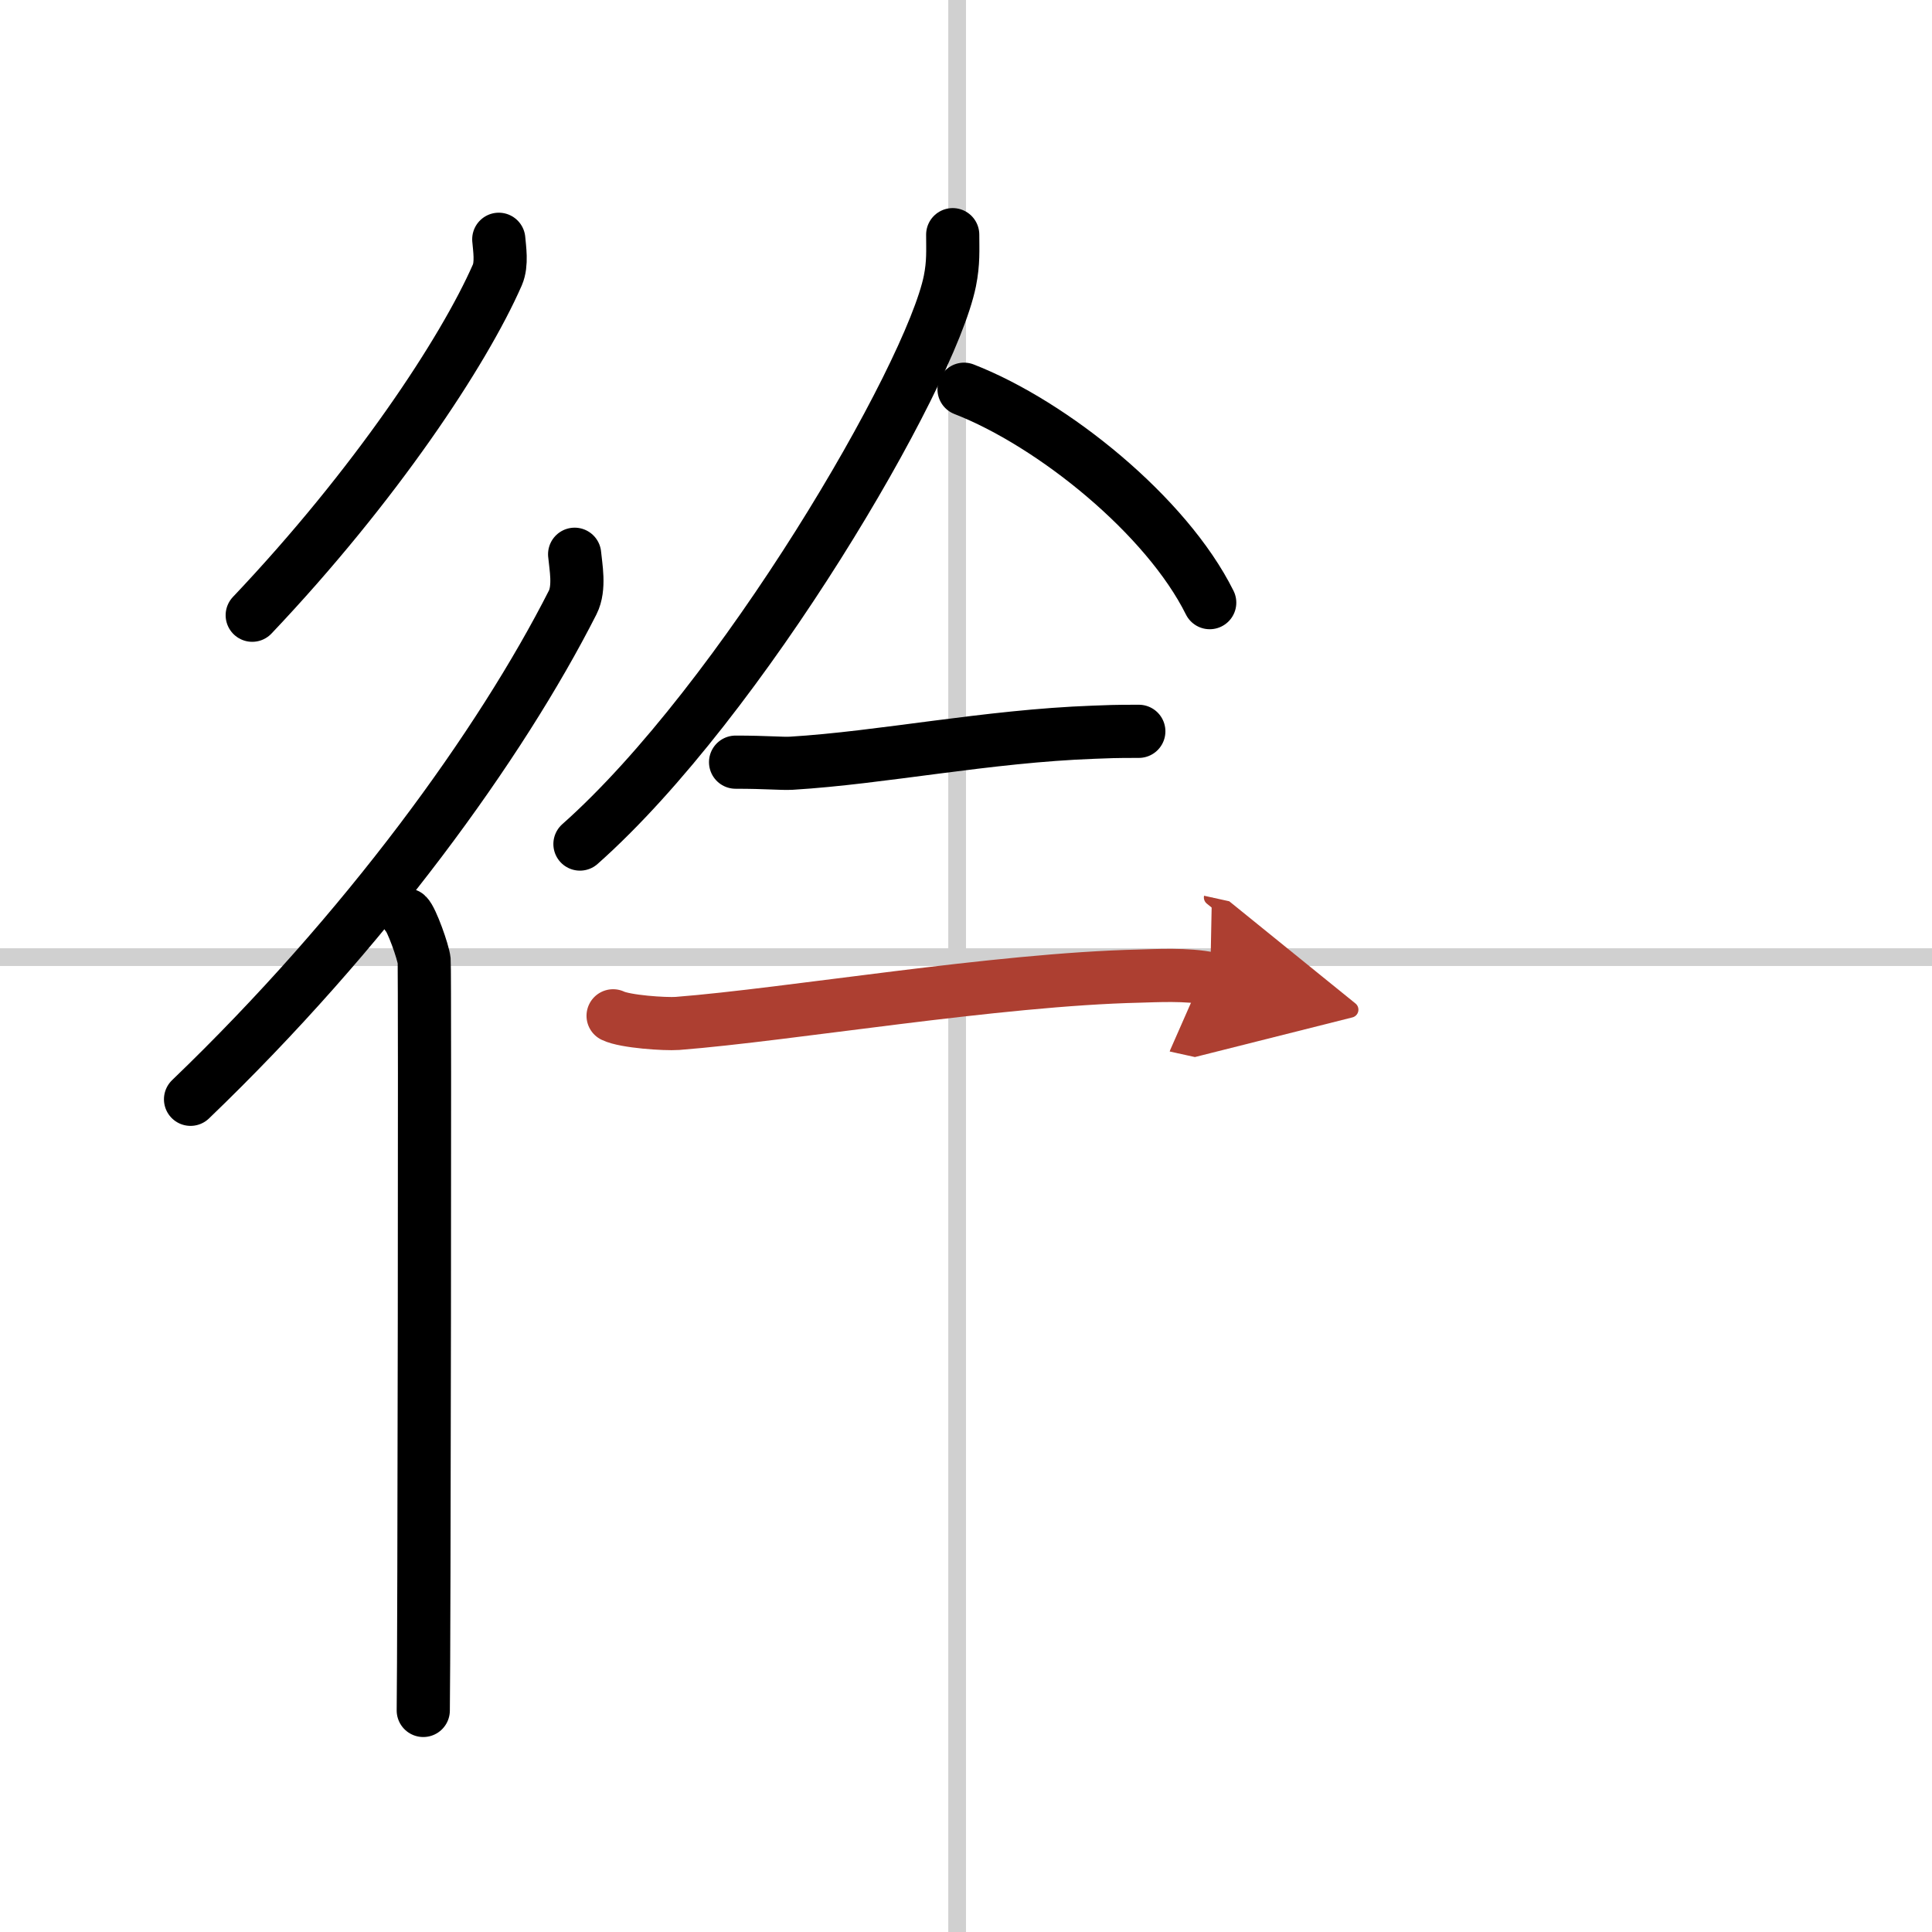
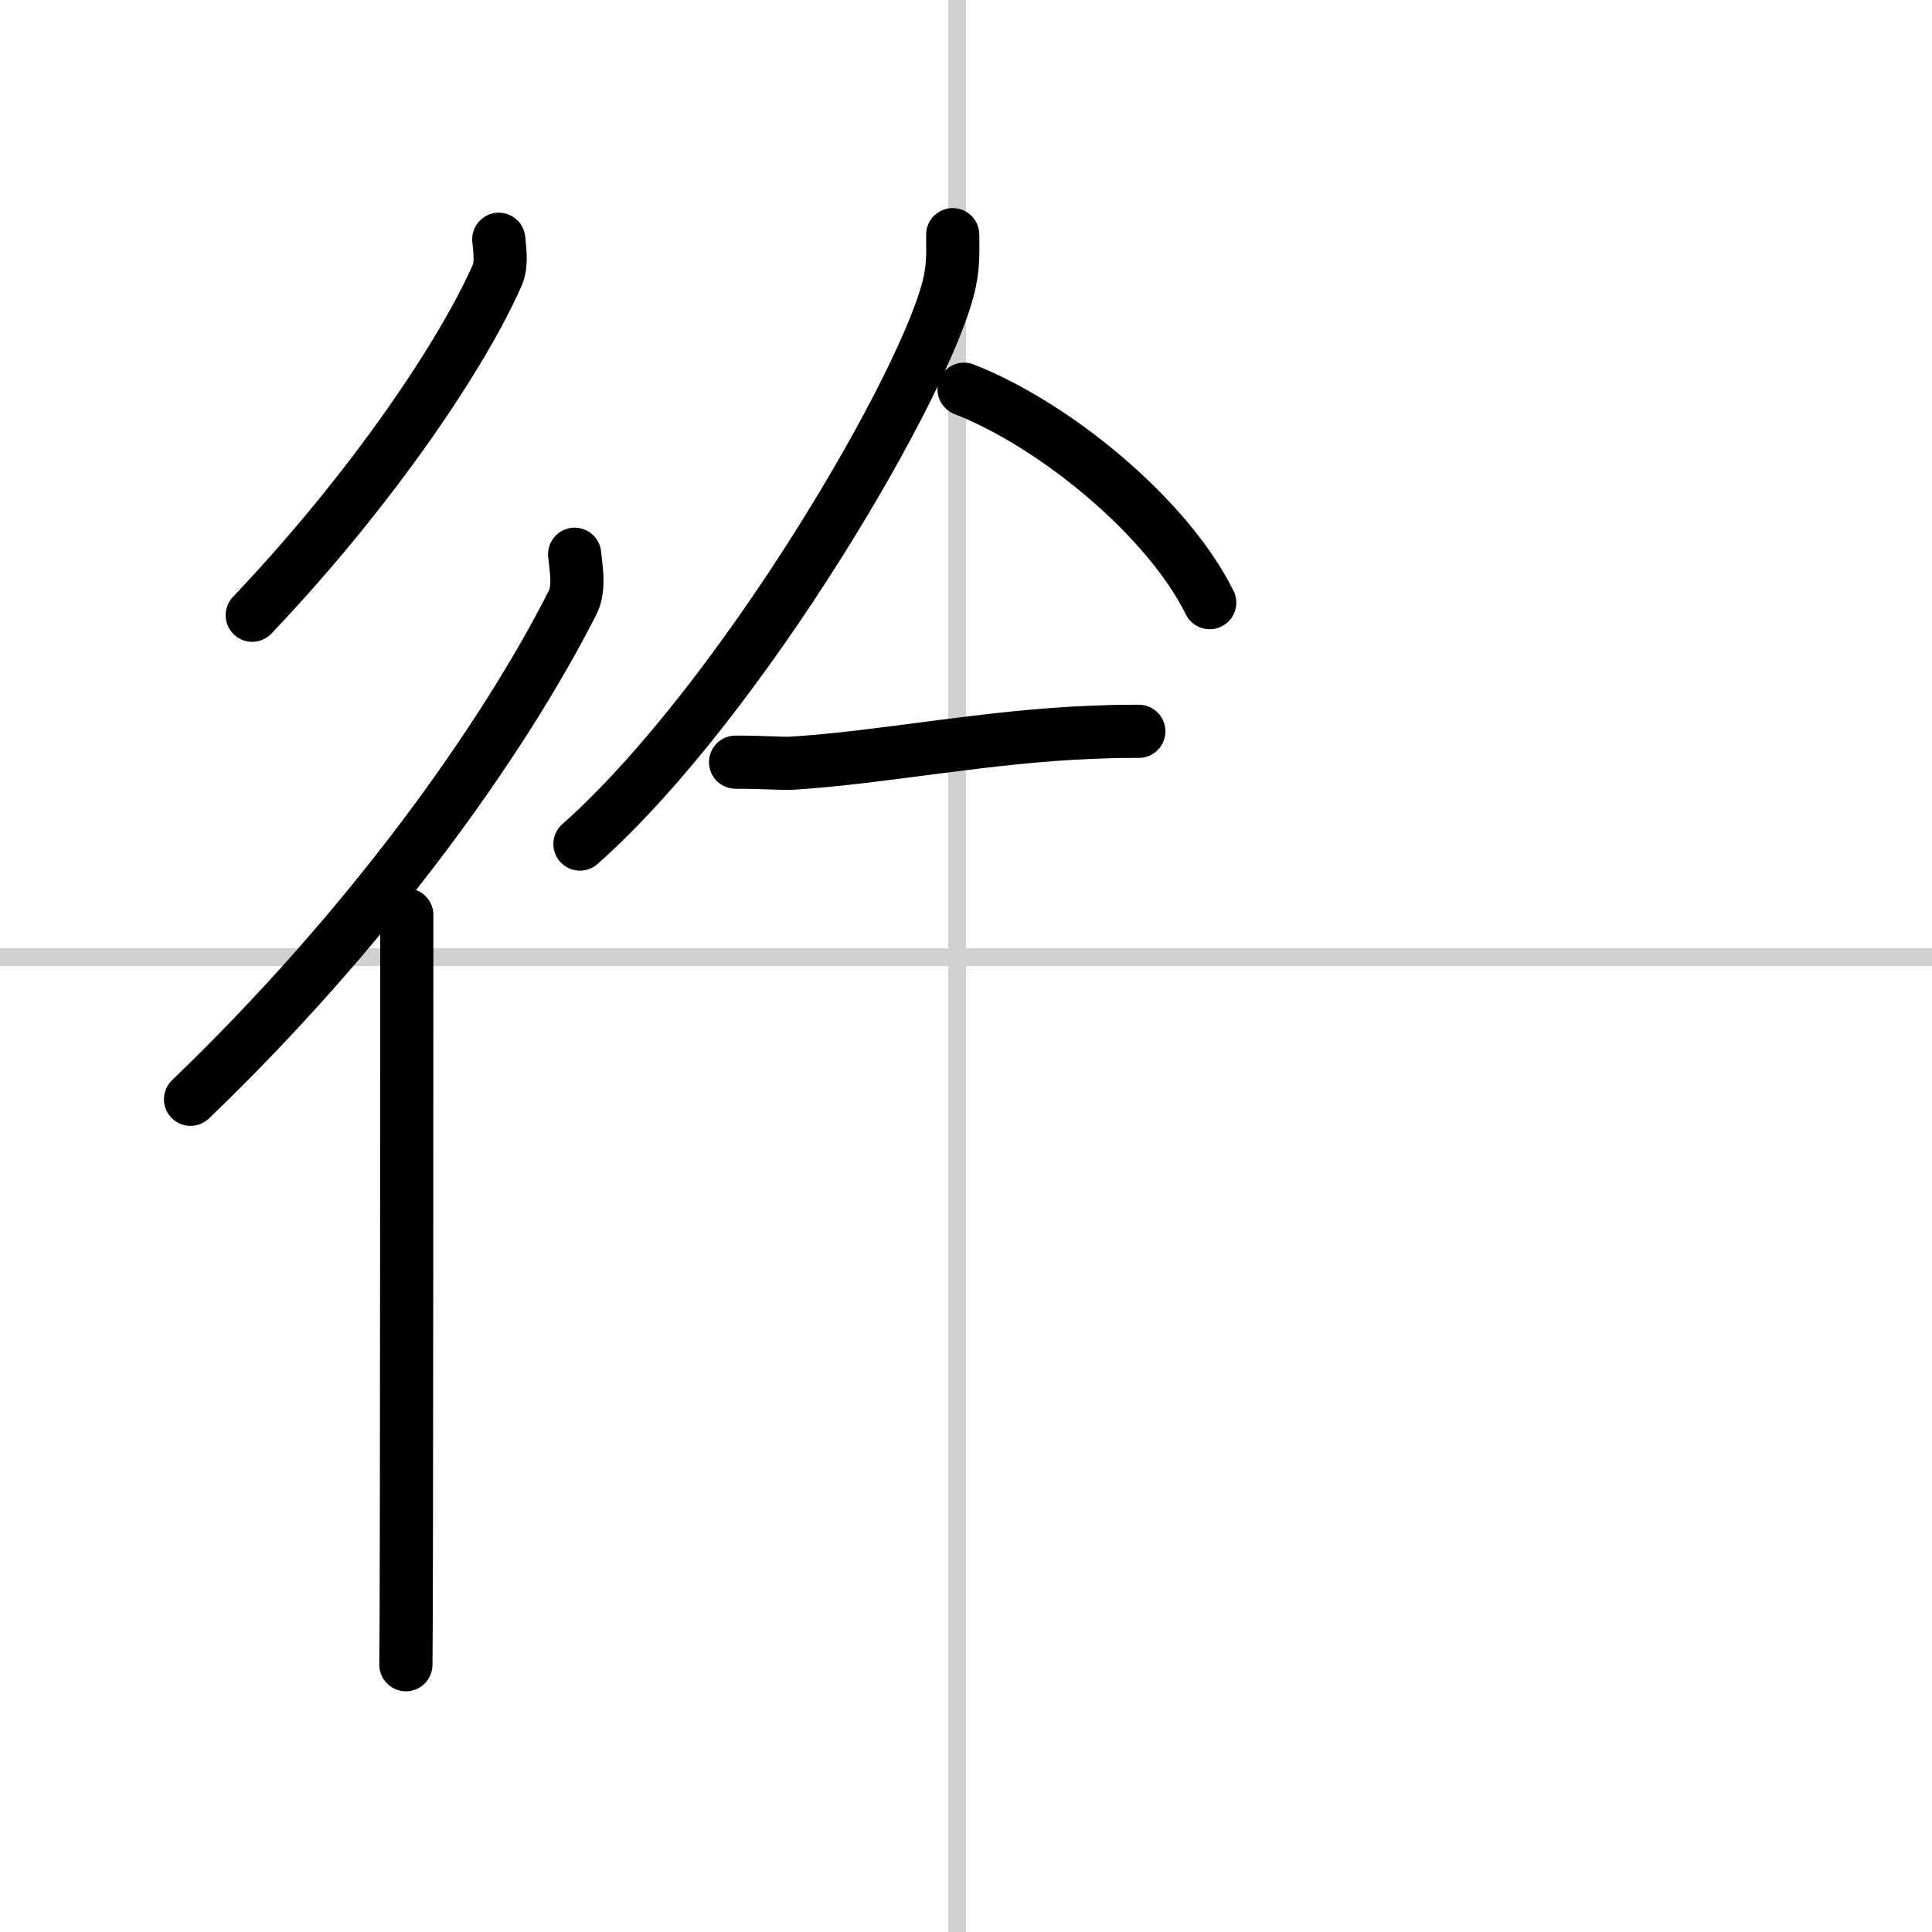
<svg xmlns="http://www.w3.org/2000/svg" width="400" height="400" viewBox="0 0 109 109">
  <defs>
    <marker id="a" markerWidth="4" orient="auto" refX="1" refY="5" viewBox="0 0 10 10">
-       <polyline points="0 0 10 5 0 10 1 5" fill="#ad3f31" stroke="#ad3f31" />
-     </marker>
+       </marker>
  </defs>
  <g fill="none" stroke="#000" stroke-linecap="round" stroke-linejoin="round" stroke-width="3">
    <rect width="100%" height="100%" fill="#fff" stroke="#fff" />
    <line x1="54" x2="54" y2="109" stroke="#d0d0d0" stroke-width="1" />
    <line x2="109" y1="54" y2="54" stroke="#d0d0d0" stroke-width="1" />
    <path d="m28.14 13.5c0.04 0.5 0.19 1.39-0.08 2.01-1.9 4.33-6.88 11.87-13.83 19.2" />
    <path d="m32.42 31.27c0.06 0.68 0.31 1.89-0.11 2.72-4.06 8-11.66 18.52-21.56 28.03" />
-     <path d="m22.95 51.62c0.27 0.24 0.93 2.09 0.98 2.58s0 39.27-0.05 42.3" />
+     <path d="m22.95 51.62s0 39.27-0.05 42.3" />
    <path d="m53.75 13.24c0 0.87 0.05 1.57-0.16 2.62-1.12 5.46-11.76 23.68-20.87 31.76" />
    <path d="M54.39,21.96C59.4,23.91,65.81,29.09,68.25,34" />
    <path d="m41.5 43c1.77 0 2.58 0.09 3.15 0.06 5.12-0.31 11.03-1.53 17.06-1.75 0.87-0.03 1.06-0.05 2.54-0.05" />
-     <path d="m34.59 57.31c0.68 0.33 2.93 0.48 3.63 0.43 6.29-0.49 18.02-2.49 26.07-2.67 0.85-0.02 2.72-0.13 3.99 0.15" marker-end="url(#a)" stroke="#ad3f31" />
  </g>
</svg>